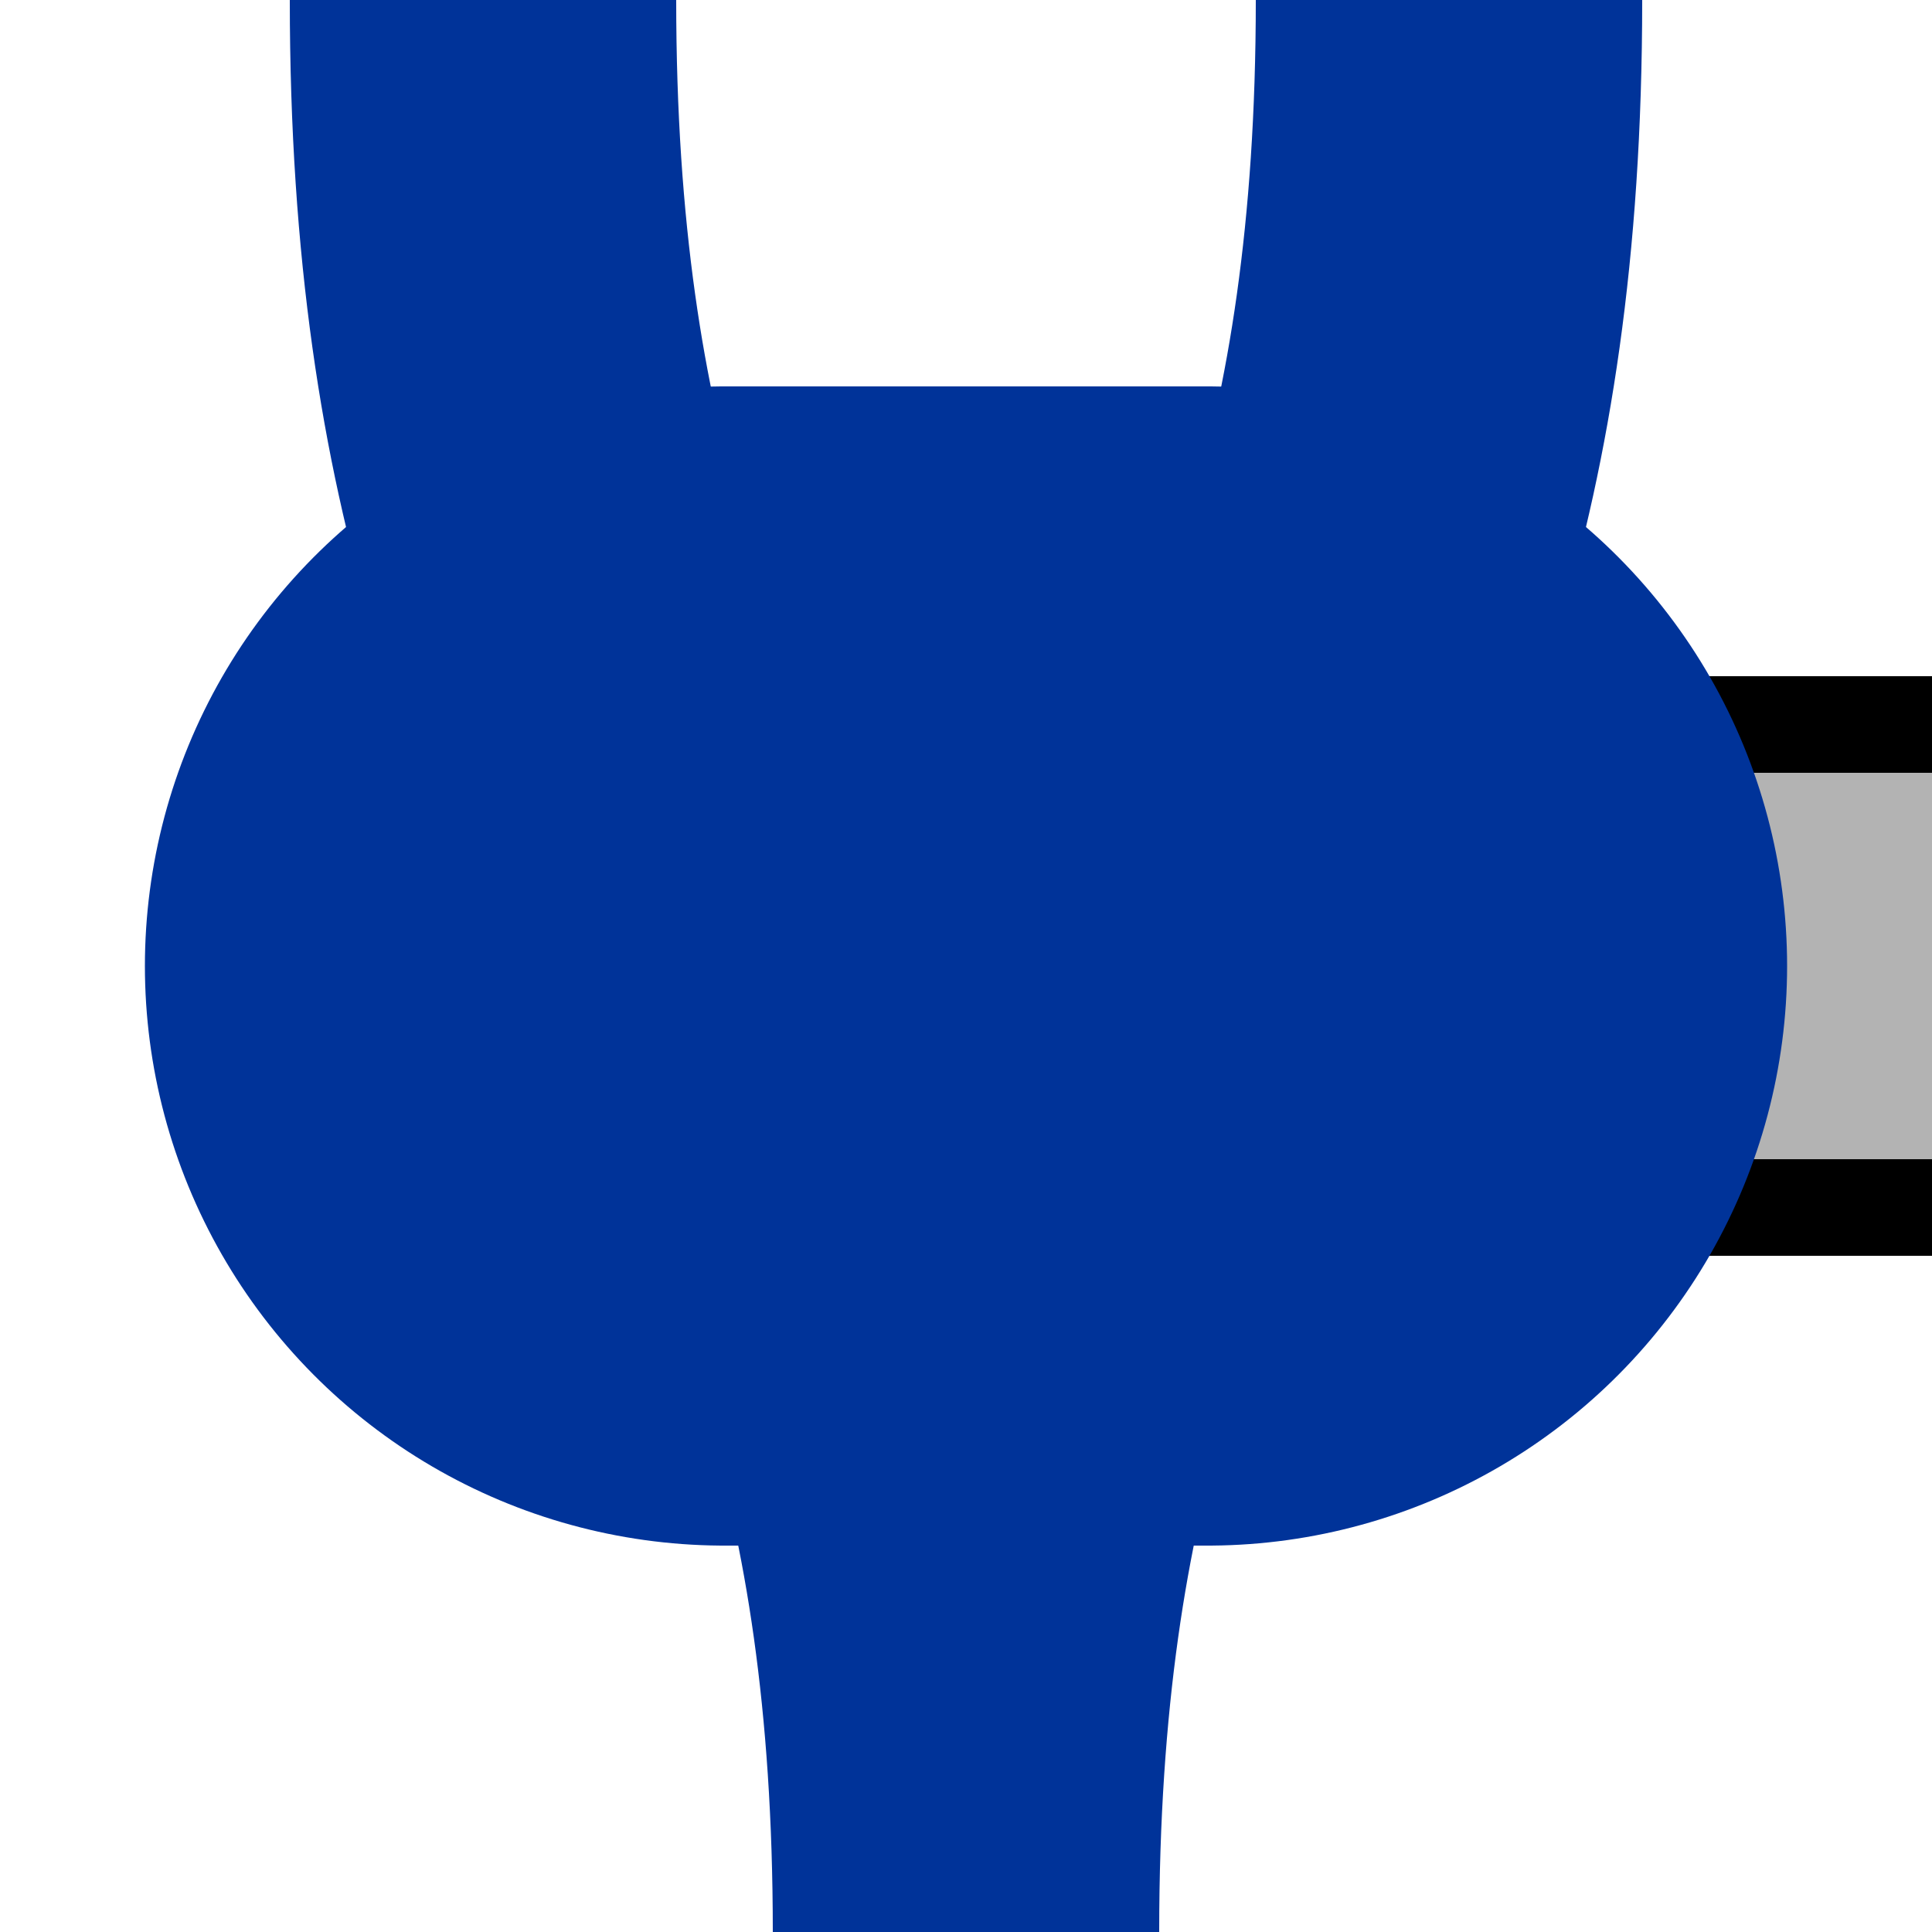
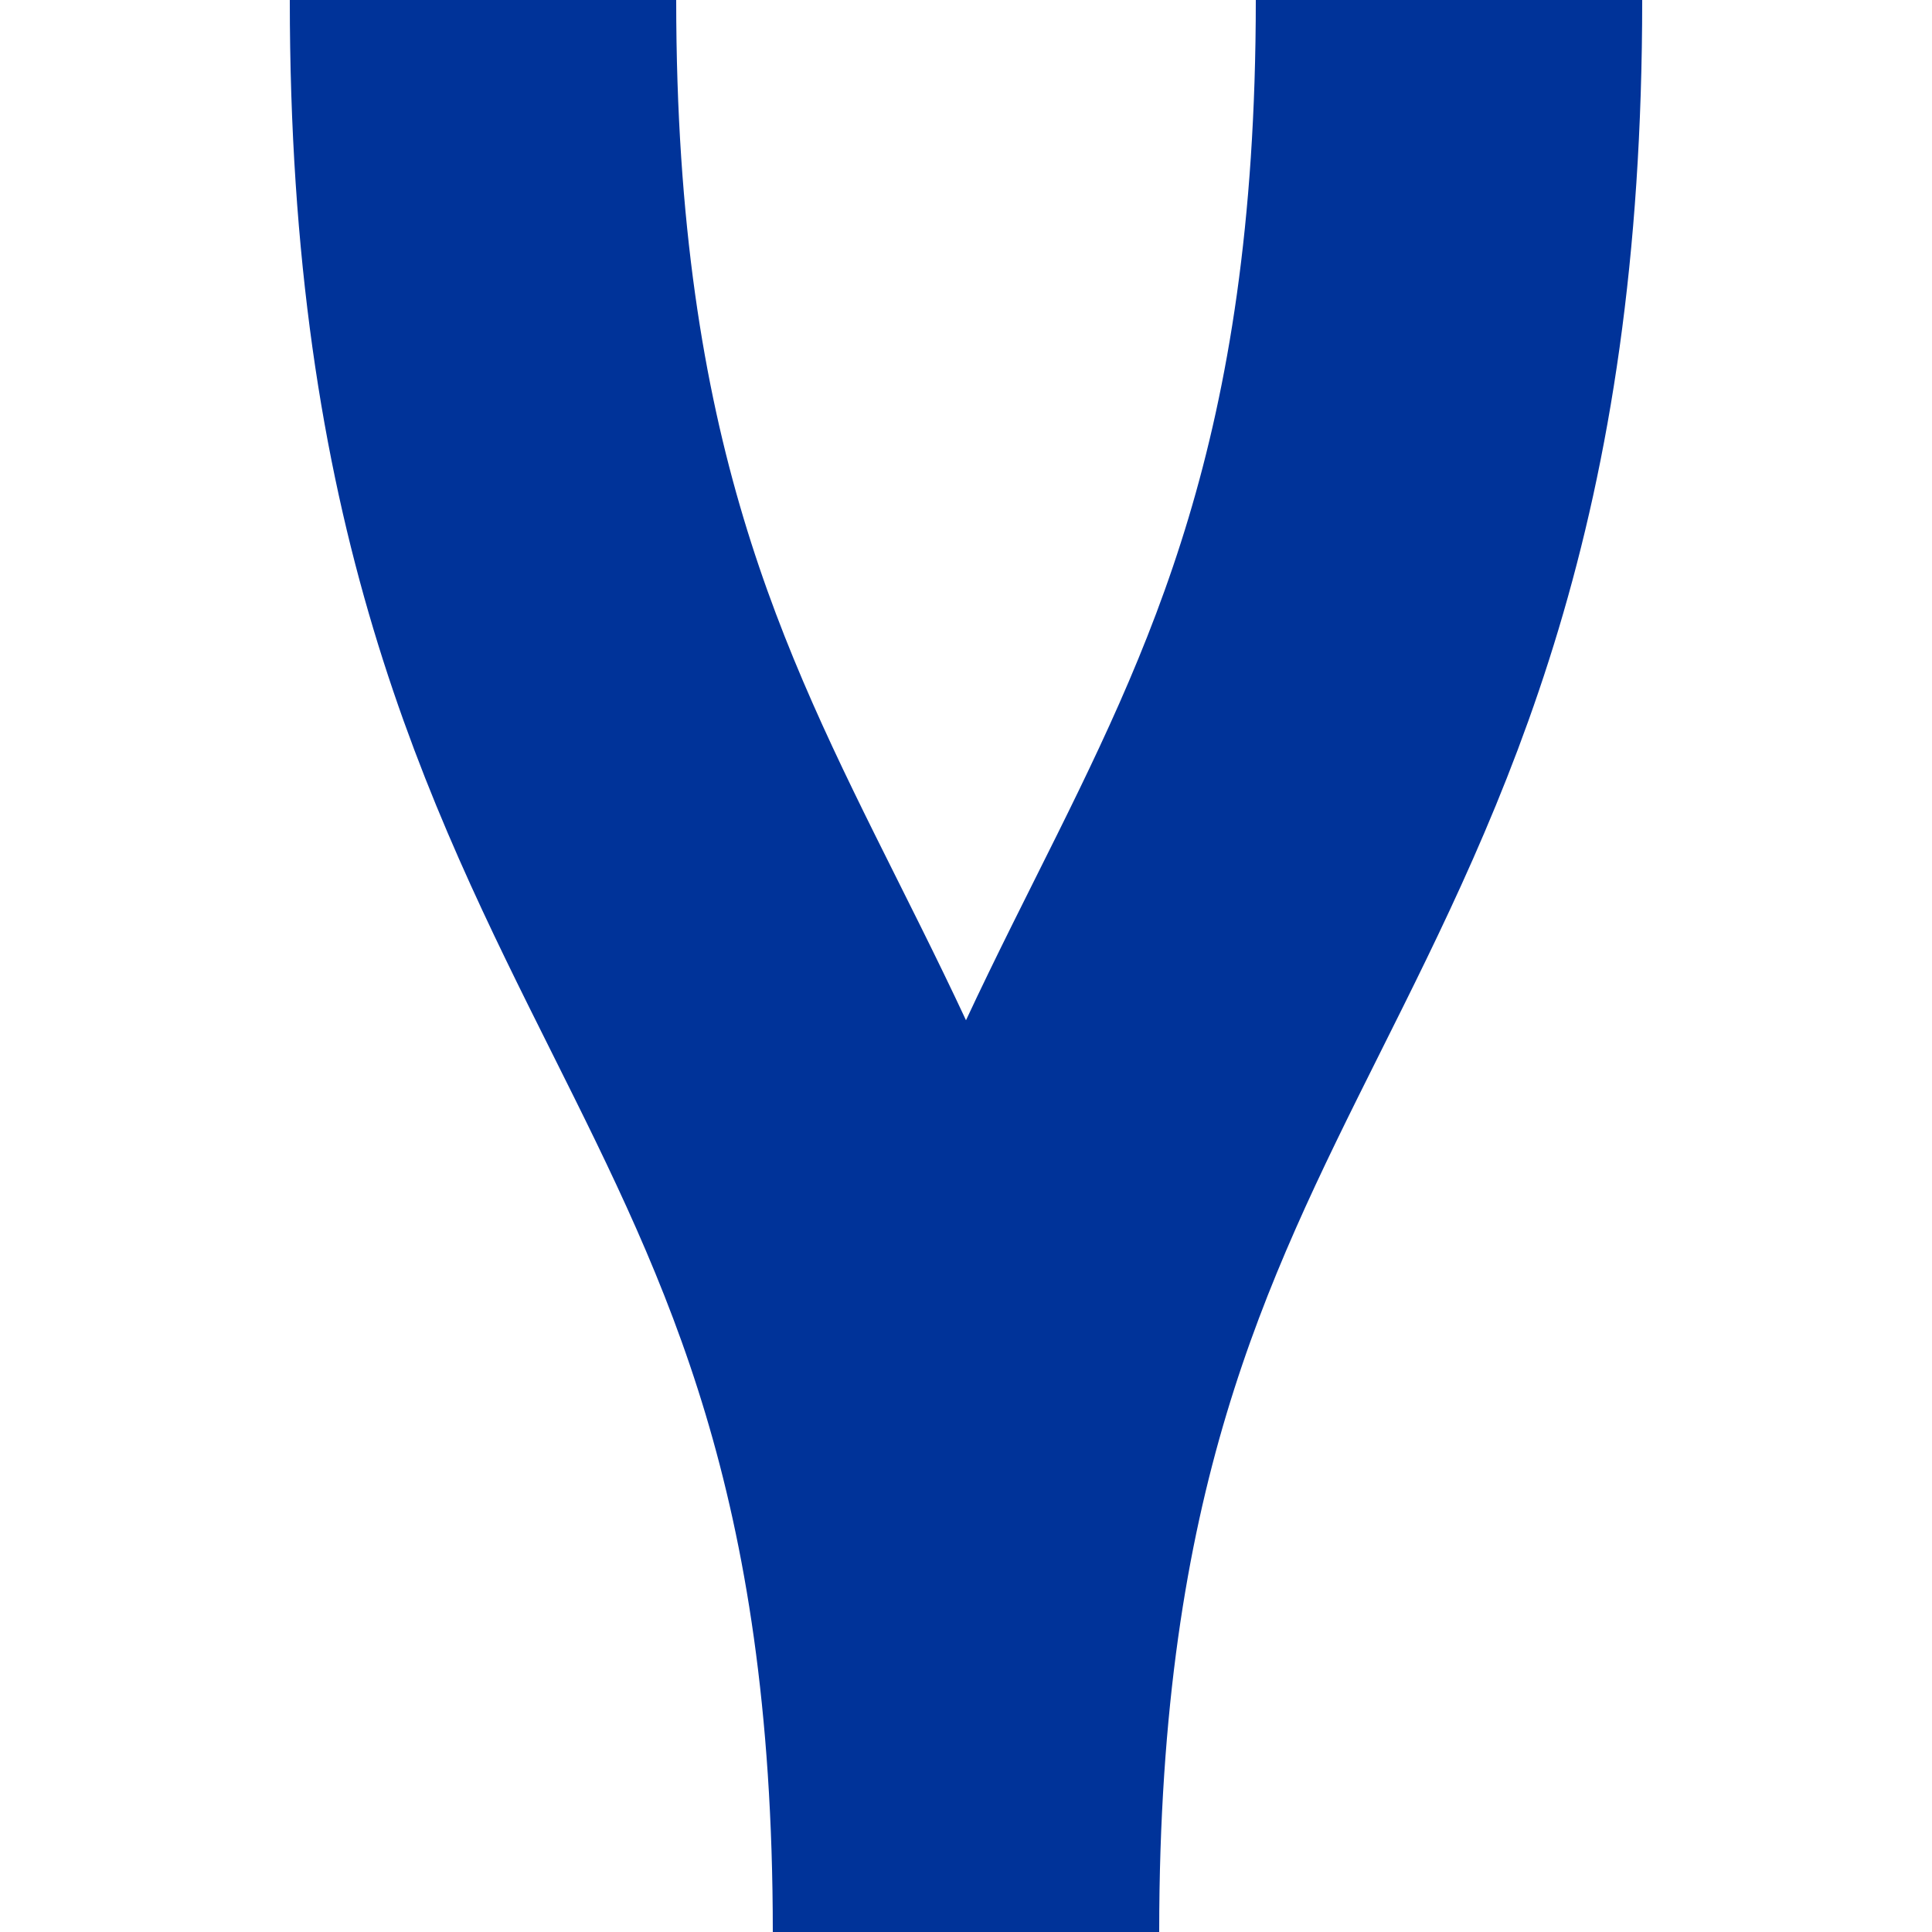
<svg xmlns="http://www.w3.org/2000/svg" width="500" height="500">
  <title>uXBHFSPLe-L</title>
-   <path fill="#B3B3B3" stroke="#000" d="M 500,187.5 H 425 v 125 h 75" stroke-width="25" />
  <g stroke="#003399">
    <path d="M 125,0 C 125,250 250,250 250,500 250,250 375,250 375,0" stroke-width="100" fill="none" />
-     <path d="m 187.5,250 h 125" stroke-width="300" stroke-linecap="round" />
  </g>
</svg>